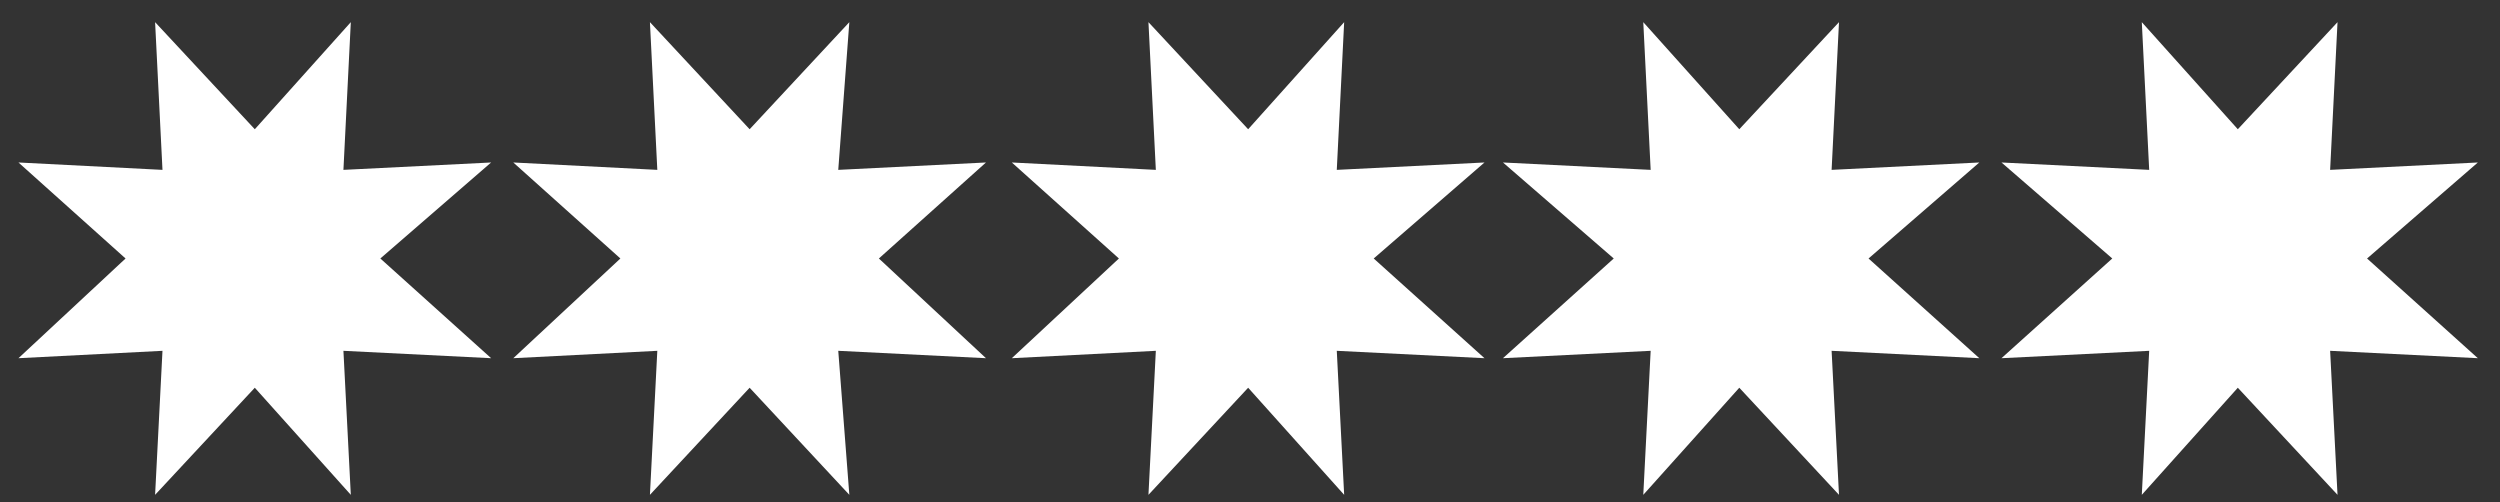
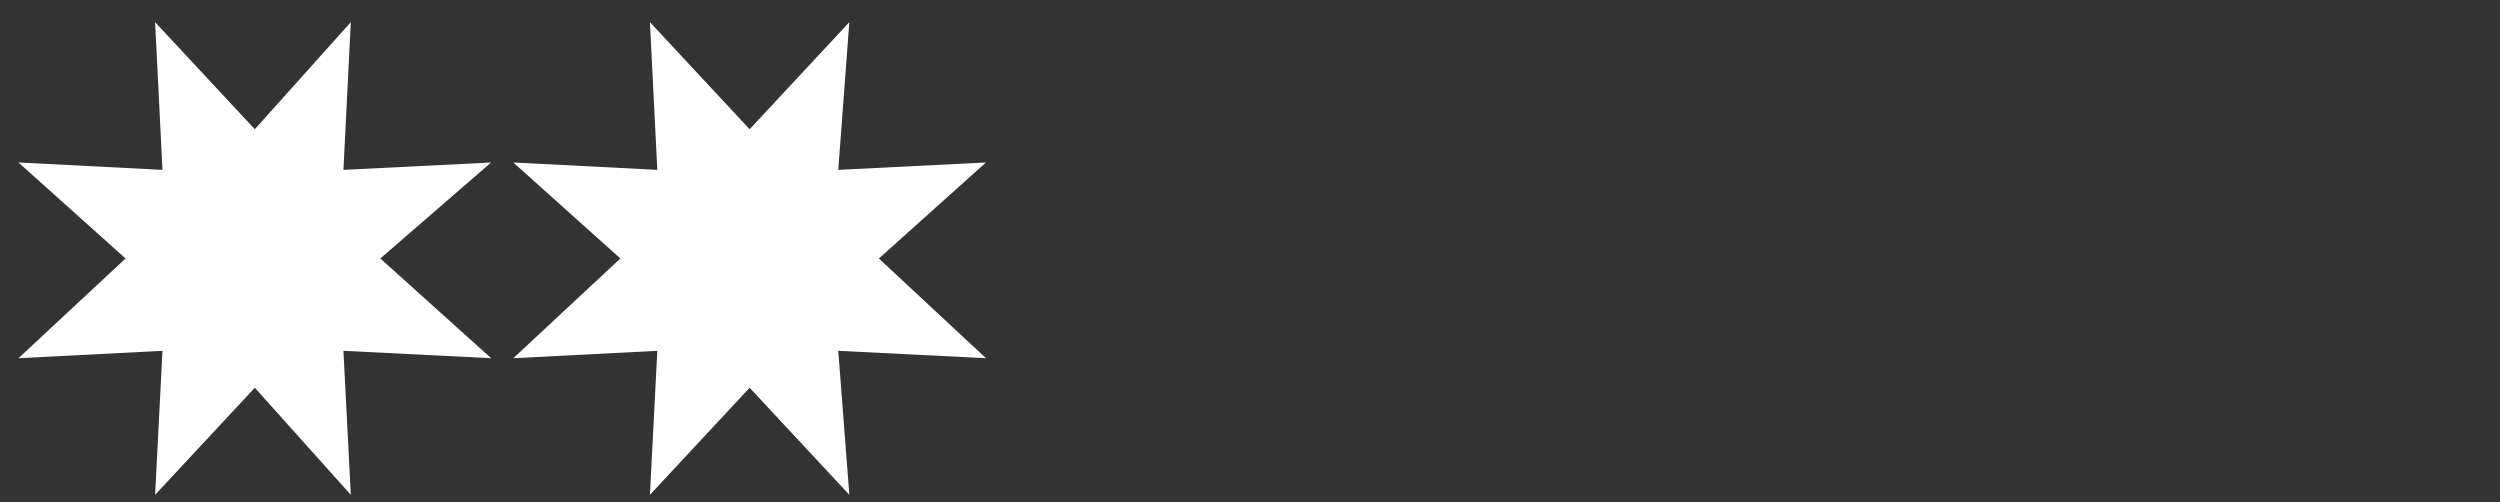
<svg xmlns="http://www.w3.org/2000/svg" version="1.1" id="Ebene_1" x="0px" y="0px" viewBox="0 0 67.7 13.6" style="enable-background:new 0 0 67.7 13.6;" xml:space="preserve">
  <rect x="0" y="0" width="67.7" height="13.6" fill="#333333" stroke="none" />
  <style type="text/css">
	.st0{fill:#FFFFFF;}
</style>
  <polygon class="st0" points="6.9,3.5 9.5,0.6 9.3,4.6 13.3,4.4 10.3,7 13.3,9.7 9.3,9.5 9.5,13.4 6.9,10.5 4.2,13.4 4.4,9.5   0.5,9.7 3.4,7 0.5,4.4 4.4,4.6 4.2,0.6 " />
  <polygon class="st0" points="20.3,3.5 23,0.6 22.7,4.6 26.7,4.4 23.8,7 26.7,9.7 22.7,9.5 23,13.4 20.3,10.5 17.6,13.4 17.8,9.5   13.9,9.7 16.8,7 13.9,4.4 17.8,4.6 17.6,0.6 " />
-   <polygon class="st0" points="33.8,3.5 36.4,0.6 36.2,4.6 40.2,4.4 37.2,7 40.2,9.7 36.2,9.5 36.4,13.4 33.8,10.5 31.1,13.4   31.3,9.5 27.4,9.7 30.3,7 27.4,4.4 31.3,4.6 31.1,0.6 " />
-   <polygon class="st0" points="47.1,3.5 49.8,0.6 49.6,4.6 53.6,4.4 50.6,7 53.6,9.7 49.6,9.5 49.8,13.4 47.1,10.5 44.5,13.4   44.7,9.5 40.7,9.7 43.7,7 40.7,4.4 44.7,4.6 44.5,0.6 " />
-   <polygon class="st0" points="60.6,3.5 63.3,0.6 63.1,4.6 67.1,4.4 64.1,7 67.1,9.7 63.1,9.5 63.3,13.4 60.6,10.5 58,13.4 58.2,9.5   54.2,9.7 57.2,7 54.2,4.4 58.2,4.6 58,0.6 " />
</svg>